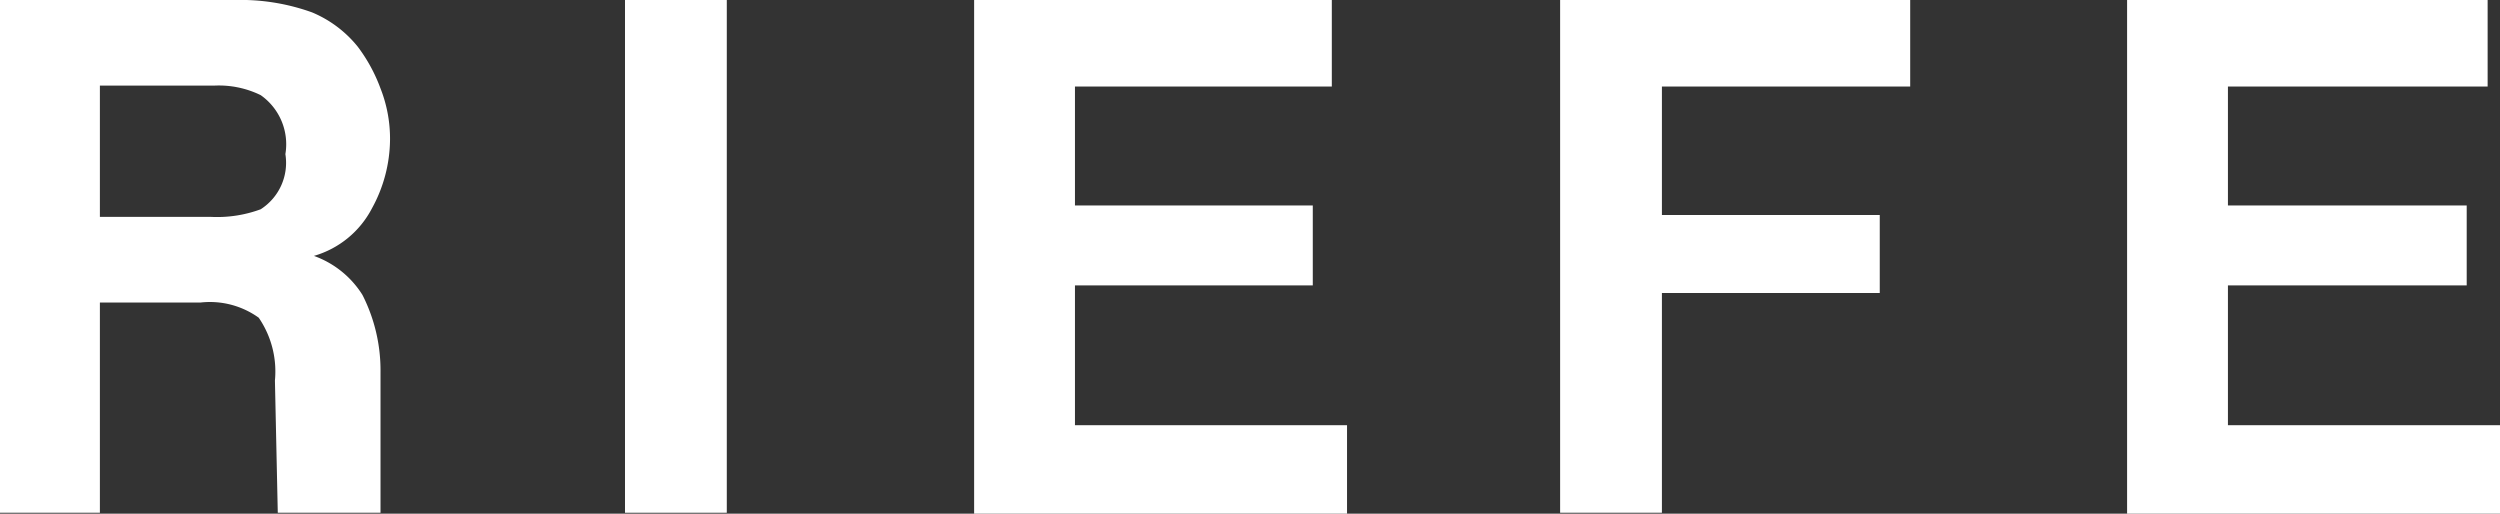
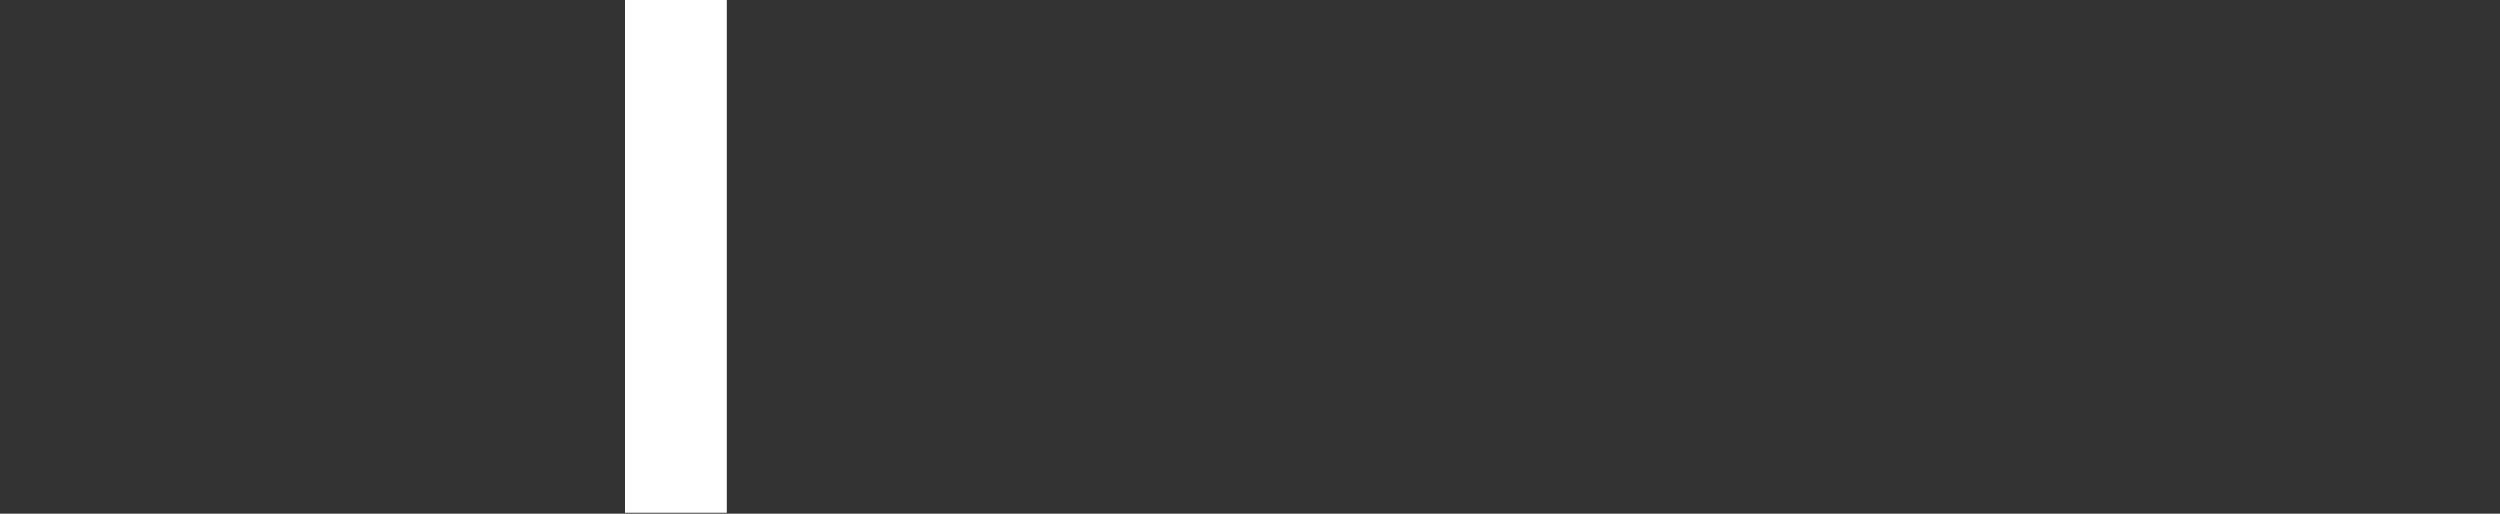
<svg xmlns="http://www.w3.org/2000/svg" viewBox="0 0 26.28 5.4">
  <rect x="0" y="0" width="26.28" height="5.4" fill="#333333" stroke="none" />
  <defs>
    <style>.cls-1{fill:#fff;}</style>
  </defs>
  <title>アセット 1</title>
  <g id="レイヤー_2" data-name="レイヤー 2">
    <g id="レイヤー_1-2" data-name="レイヤー 1">
      <g id="レイヤー_2-2" data-name="レイヤー 2">
        <g id="レイヤー_2-2-2" data-name="レイヤー 2-2">
-           <path class="cls-1" d="M2.92,5.39,2.89,4a1,1,0,0,0-.17-.66.88.88,0,0,0-.61-.16H1.05V5.39H0V0H2.47a2.22,2.22,0,0,1,.81.13,1.22,1.22,0,0,1,.48.36A1.7,1.7,0,0,1,4,.93a1.44,1.44,0,0,1,.1.54,1.52,1.52,0,0,1-.19.72,1,1,0,0,1-.61.5,1,1,0,0,1,.51.41A1.75,1.75,0,0,1,4,3.91V5.39ZM1.05.9V2.28H2.22a1.32,1.32,0,0,0,.52-.08A.58.58,0,0,0,3,1.62.63.63,0,0,0,2.74,1,1,1,0,0,0,2.25.9Z" />
          <path class="cls-1" d="M7.64,5.39H6.57V0H7.64Z" />
-           <path class="cls-1" d="M14,.91H11.3V2.16h2.5V3H11.3V4.47h2.86V5.4H10.24V0H14Z" />
-           <path class="cls-1" d="M16.4,0h3.68V.91H17.47V2.26h2.29v.82H17.47V5.39H16.4Z" />
-           <path class="cls-1" d="M26.15.91H23.42V2.16h2.51V3H23.42V4.47h2.86V5.4H22.36V0h3.79Z" />
        </g>
      </g>
    </g>
  </g>
</svg>